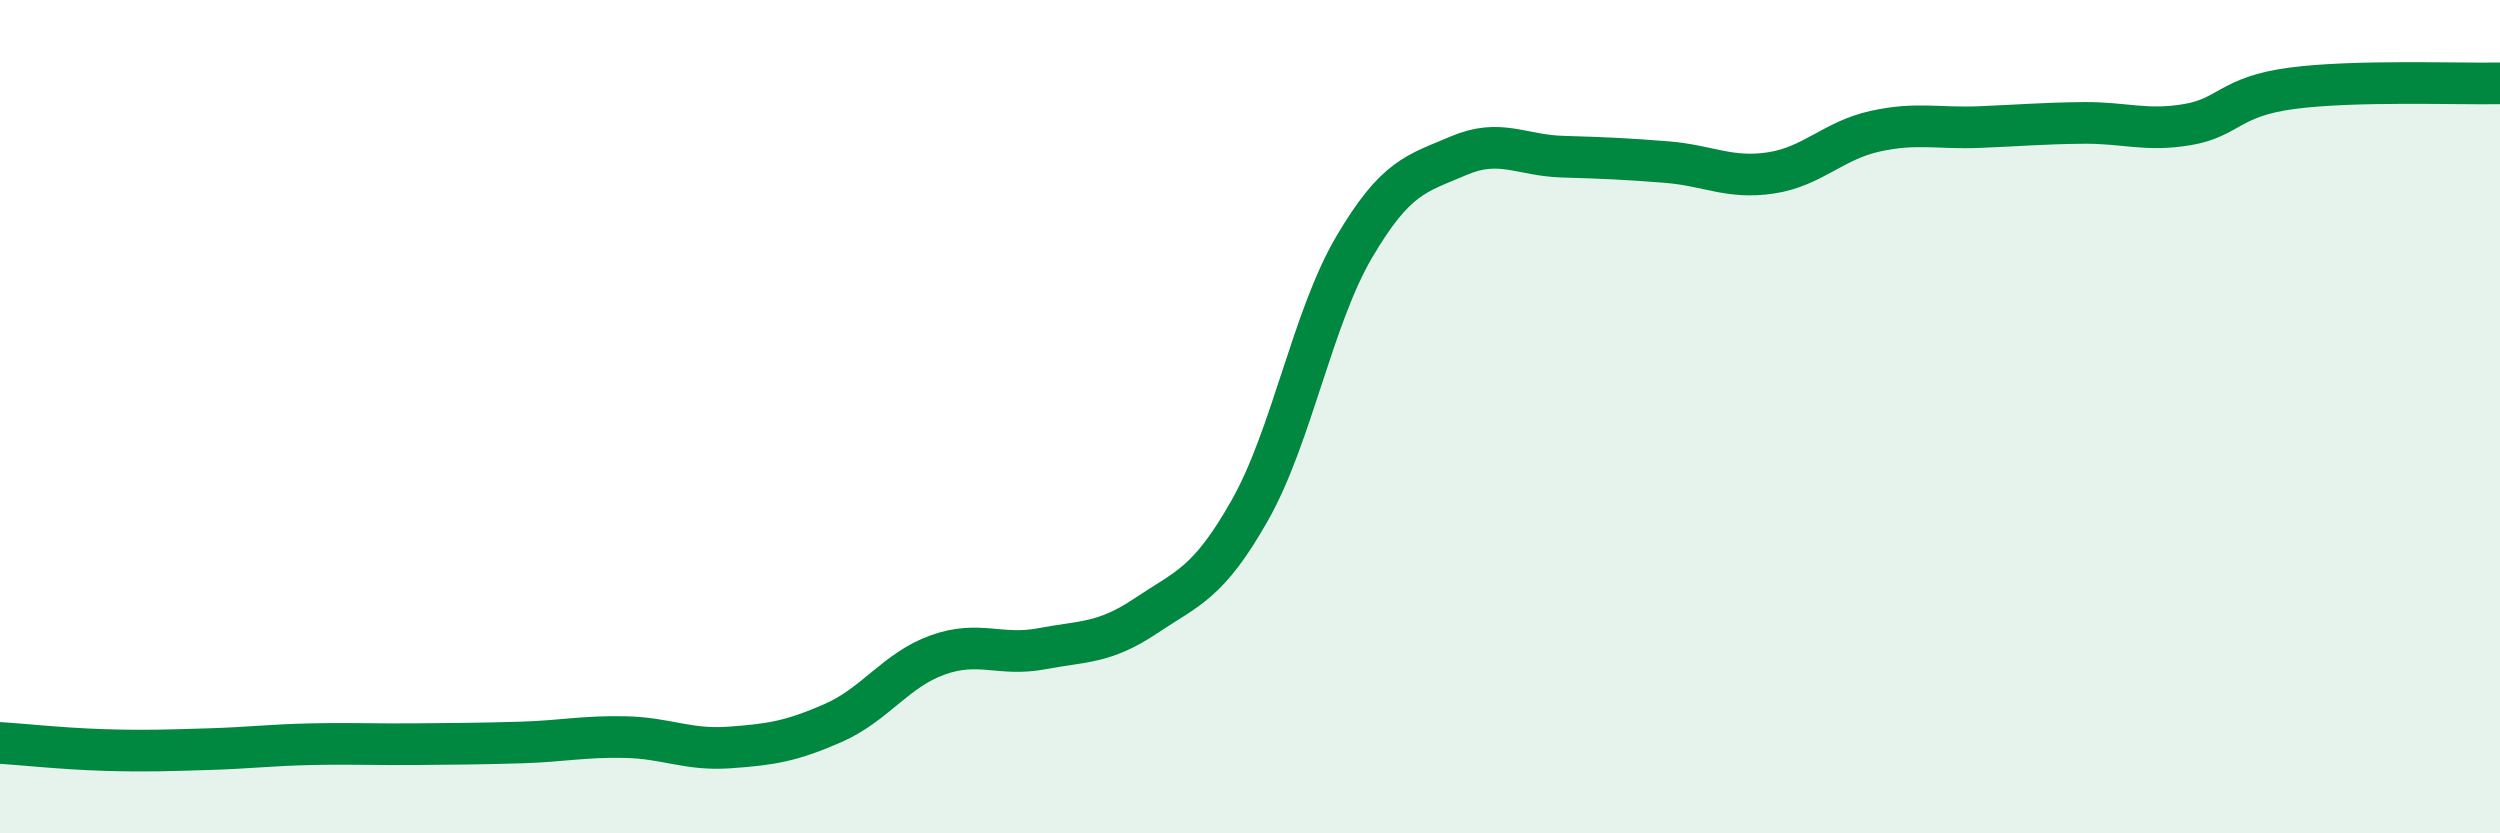
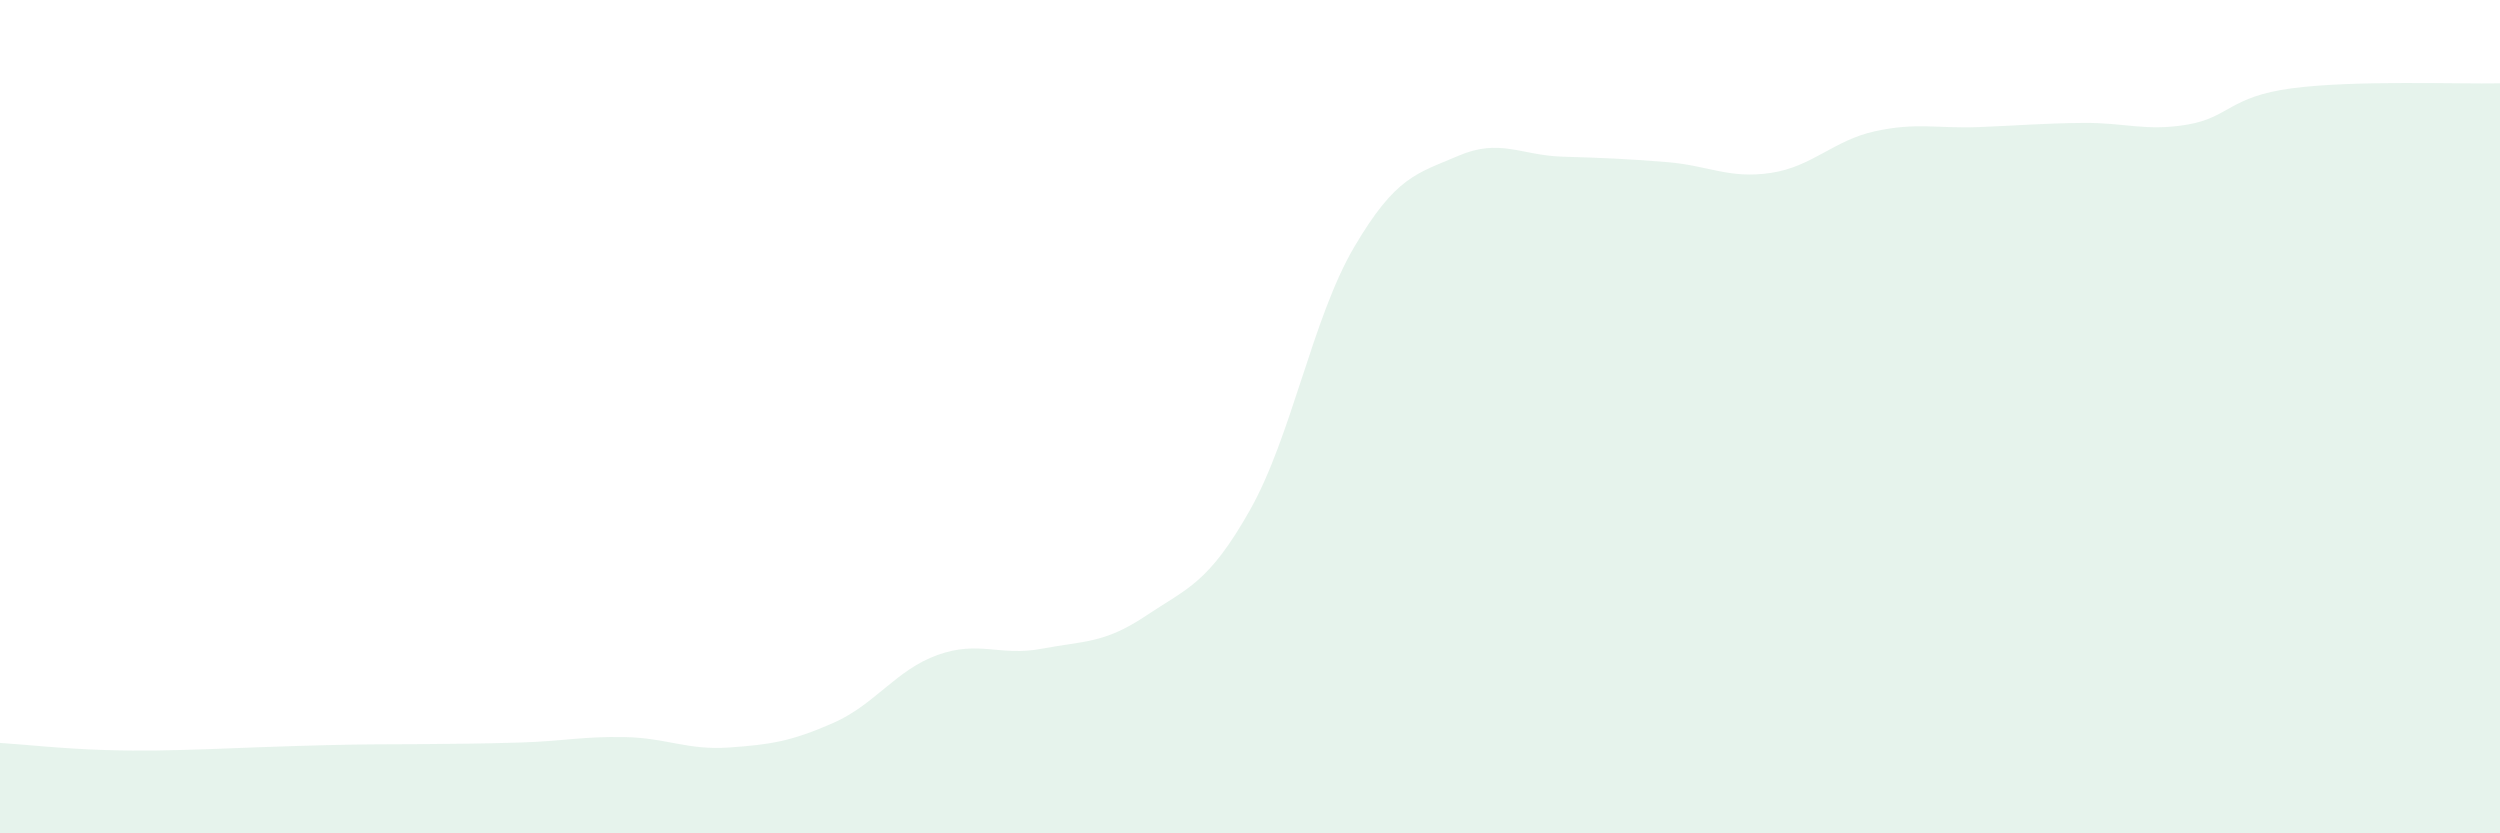
<svg xmlns="http://www.w3.org/2000/svg" width="60" height="20" viewBox="0 0 60 20">
-   <path d="M 0,17.83 C 0.5,17.86 1.5,17.97 2.5,18 C 3.5,18.03 4,18.01 5,17.98 C 6,17.95 6.5,17.88 7.5,17.86 C 8.5,17.84 9,17.87 10,17.86 C 11,17.85 11.5,17.85 12.5,17.82 C 13.5,17.79 14,17.67 15,17.69 C 16,17.71 16.5,18.01 17.5,17.94 C 18.5,17.87 19,17.79 20,17.35 C 21,16.91 21.5,16.08 22.5,15.72 C 23.5,15.36 24,15.76 25,15.57 C 26,15.38 26.5,15.45 27.5,14.78 C 28.5,14.11 29,14.01 30,12.24 C 31,10.47 31.5,7.63 32.5,5.93 C 33.5,4.23 34,4.17 35,3.74 C 36,3.31 36.5,3.73 37.5,3.76 C 38.5,3.79 39,3.81 40,3.89 C 41,3.97 41.5,4.3 42.5,4.15 C 43.5,4 44,3.37 45,3.15 C 46,2.93 46.5,3.09 47.5,3.05 C 48.5,3.01 49,2.96 50,2.95 C 51,2.94 51.5,3.16 52.5,2.99 C 53.5,2.82 53.5,2.32 55,2.12 C 56.5,1.92 59,2.02 60,2L60 20L0 20Z" fill="#008740" opacity="0.1" stroke-linecap="round" stroke-linejoin="round" />
-   <path d="M 0,17.83 C 0.5,17.86 1.5,17.97 2.5,18 C 3.5,18.03 4,18.01 5,17.98 C 6,17.95 6.5,17.88 7.5,17.86 C 8.5,17.84 9,17.87 10,17.86 C 11,17.85 11.5,17.85 12.5,17.82 C 13.5,17.79 14,17.67 15,17.69 C 16,17.71 16.5,18.01 17.5,17.94 C 18.5,17.87 19,17.79 20,17.35 C 21,16.91 21.5,16.08 22.5,15.72 C 23.5,15.36 24,15.76 25,15.57 C 26,15.38 26.5,15.45 27.5,14.78 C 28.5,14.11 29,14.01 30,12.24 C 31,10.47 31.5,7.63 32.5,5.93 C 33.5,4.23 34,4.17 35,3.74 C 36,3.31 36.5,3.73 37.5,3.76 C 38.5,3.79 39,3.81 40,3.89 C 41,3.97 41.5,4.3 42.5,4.15 C 43.5,4 44,3.37 45,3.15 C 46,2.93 46.5,3.09 47.5,3.05 C 48.5,3.01 49,2.96 50,2.95 C 51,2.94 51.5,3.16 52.5,2.99 C 53.5,2.82 53.5,2.32 55,2.12 C 56.5,1.92 59,2.02 60,2" stroke="#008740" stroke-width="1" fill="none" stroke-linecap="round" stroke-linejoin="round" />
+   <path d="M 0,17.83 C 0.5,17.86 1.5,17.97 2.5,18 C 3.5,18.03 4,18.01 5,17.98 C 8.5,17.84 9,17.87 10,17.86 C 11,17.85 11.5,17.85 12.5,17.82 C 13.5,17.79 14,17.67 15,17.69 C 16,17.71 16.5,18.01 17.5,17.94 C 18.5,17.87 19,17.79 20,17.35 C 21,16.91 21.5,16.08 22.5,15.72 C 23.5,15.36 24,15.76 25,15.57 C 26,15.38 26.5,15.45 27.5,14.78 C 28.5,14.11 29,14.01 30,12.24 C 31,10.47 31.5,7.63 32.5,5.93 C 33.5,4.23 34,4.17 35,3.74 C 36,3.31 36.5,3.73 37.5,3.76 C 38.5,3.79 39,3.81 40,3.89 C 41,3.97 41.5,4.3 42.5,4.15 C 43.5,4 44,3.37 45,3.15 C 46,2.93 46.5,3.09 47.5,3.05 C 48.5,3.01 49,2.96 50,2.95 C 51,2.94 51.5,3.16 52.5,2.99 C 53.5,2.82 53.5,2.32 55,2.12 C 56.5,1.92 59,2.02 60,2L60 20L0 20Z" fill="#008740" opacity="0.1" stroke-linecap="round" stroke-linejoin="round" />
</svg>